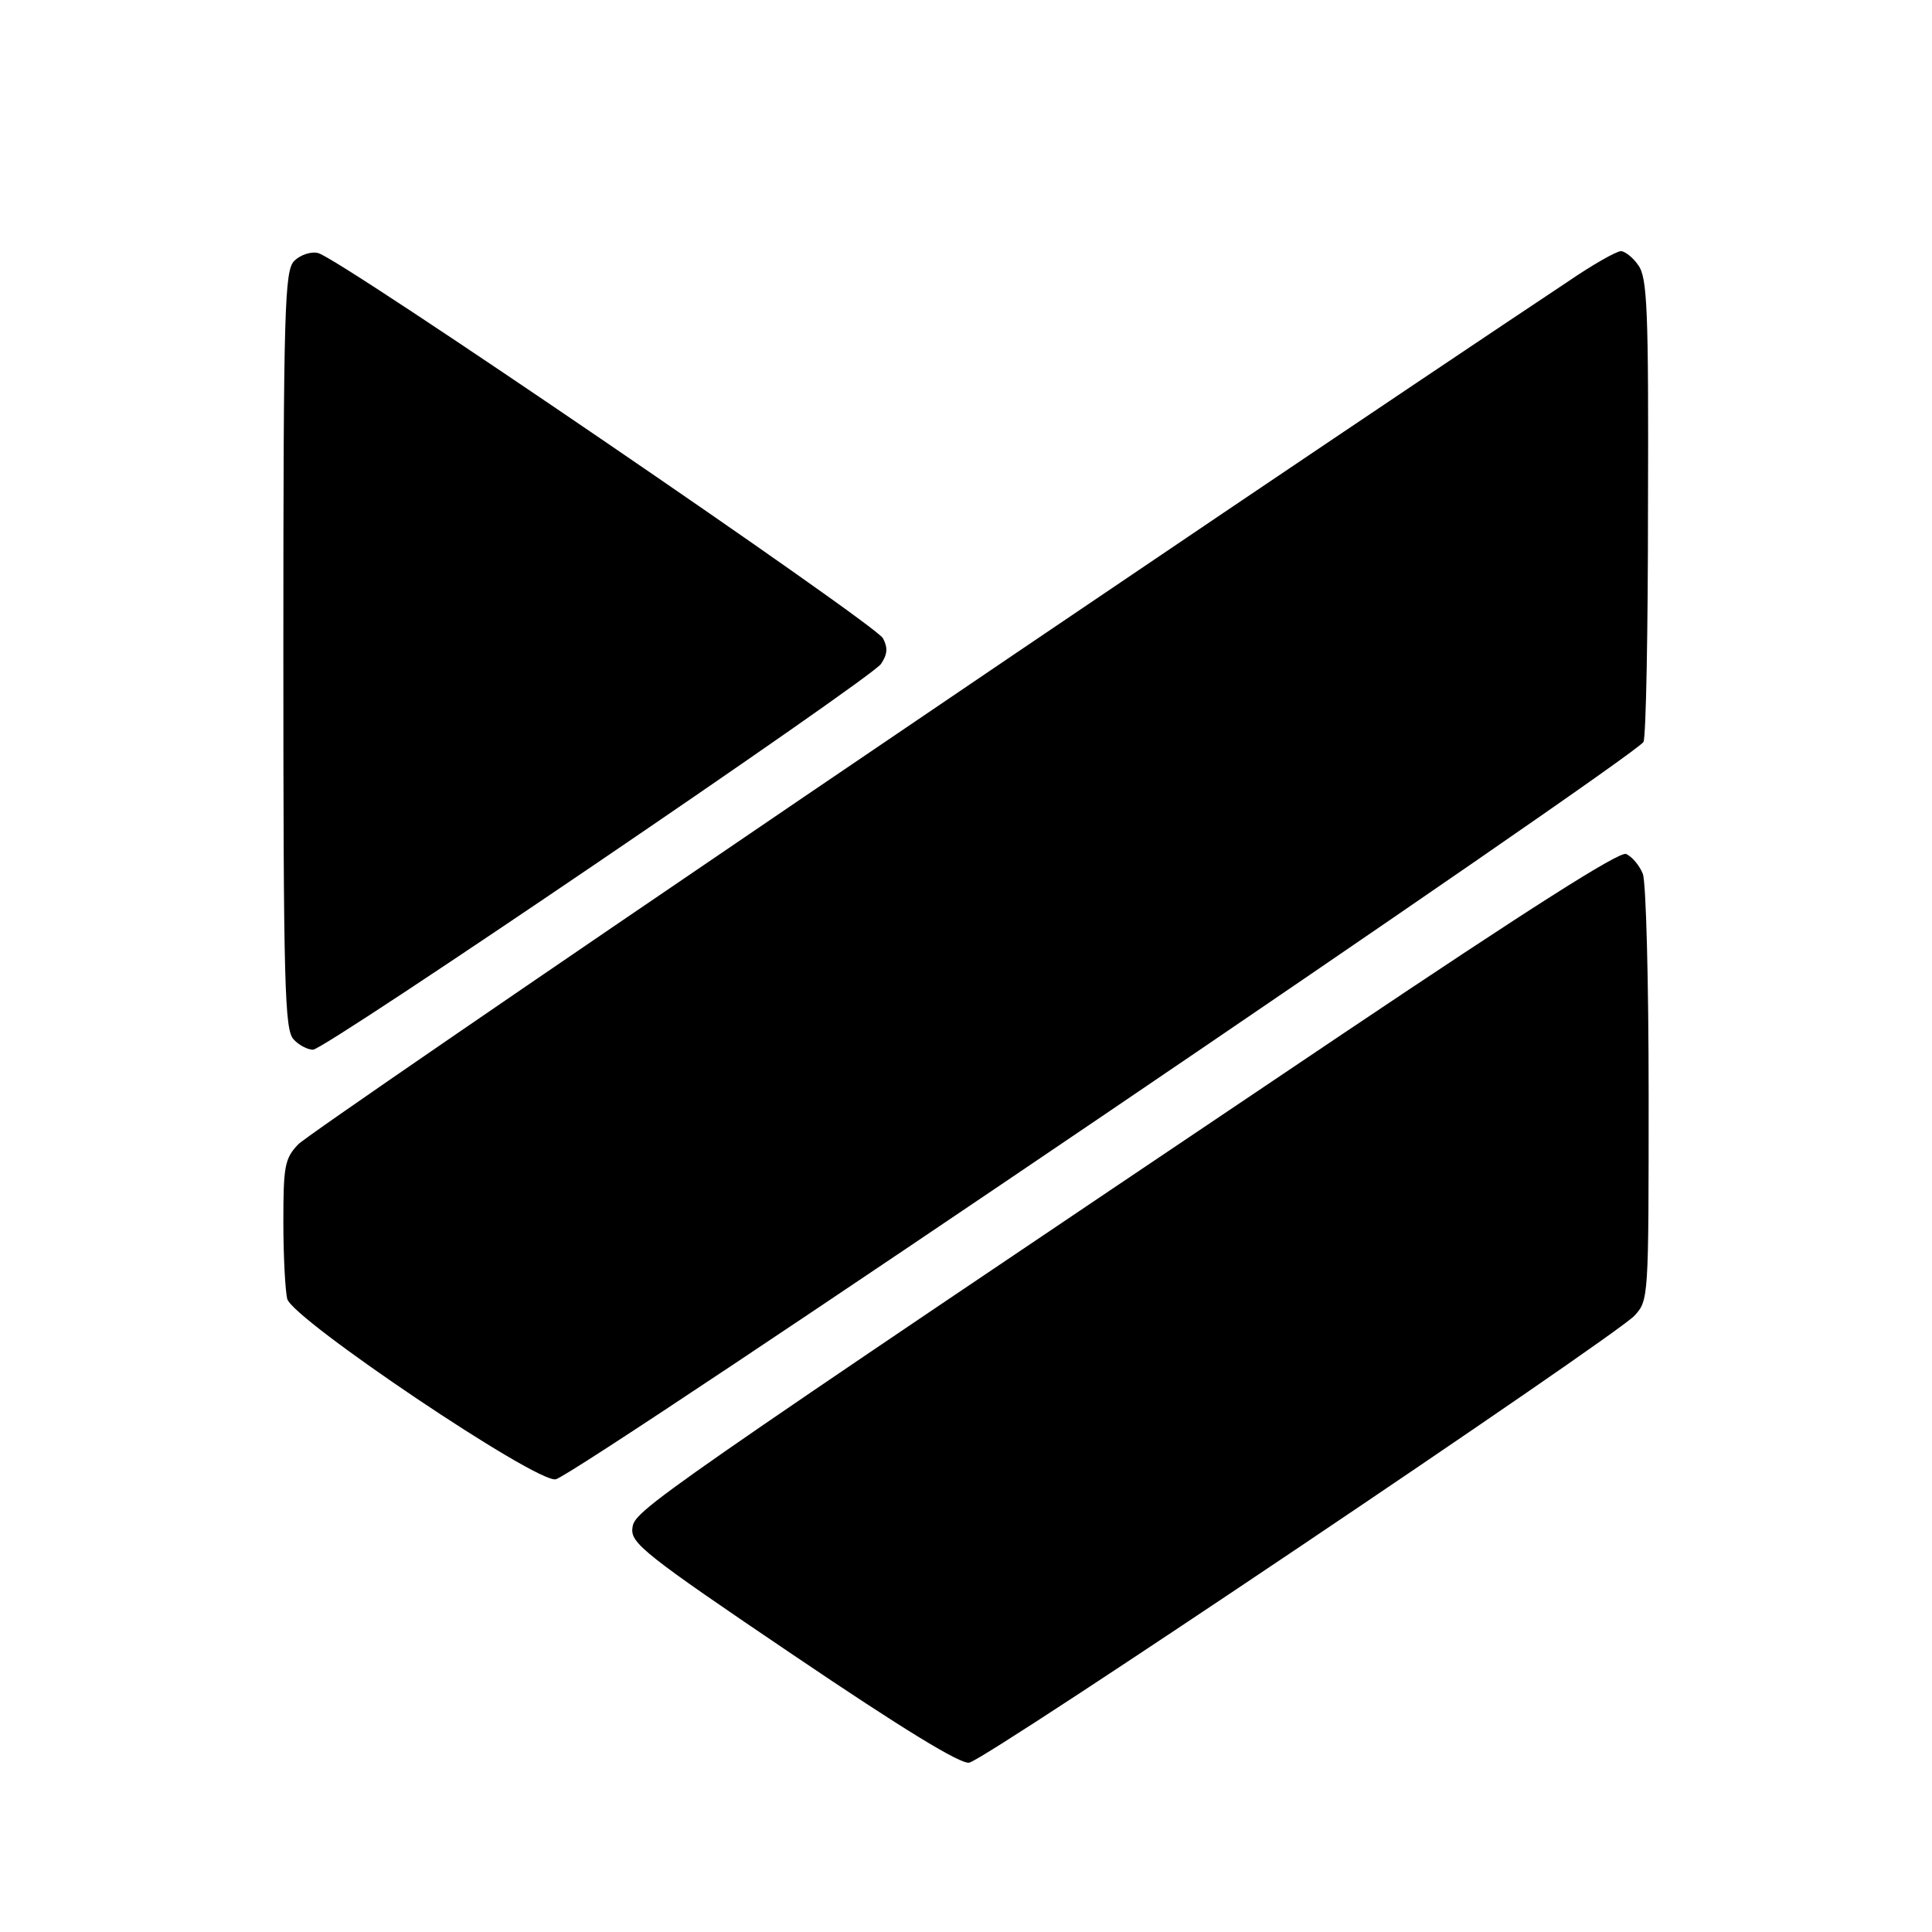
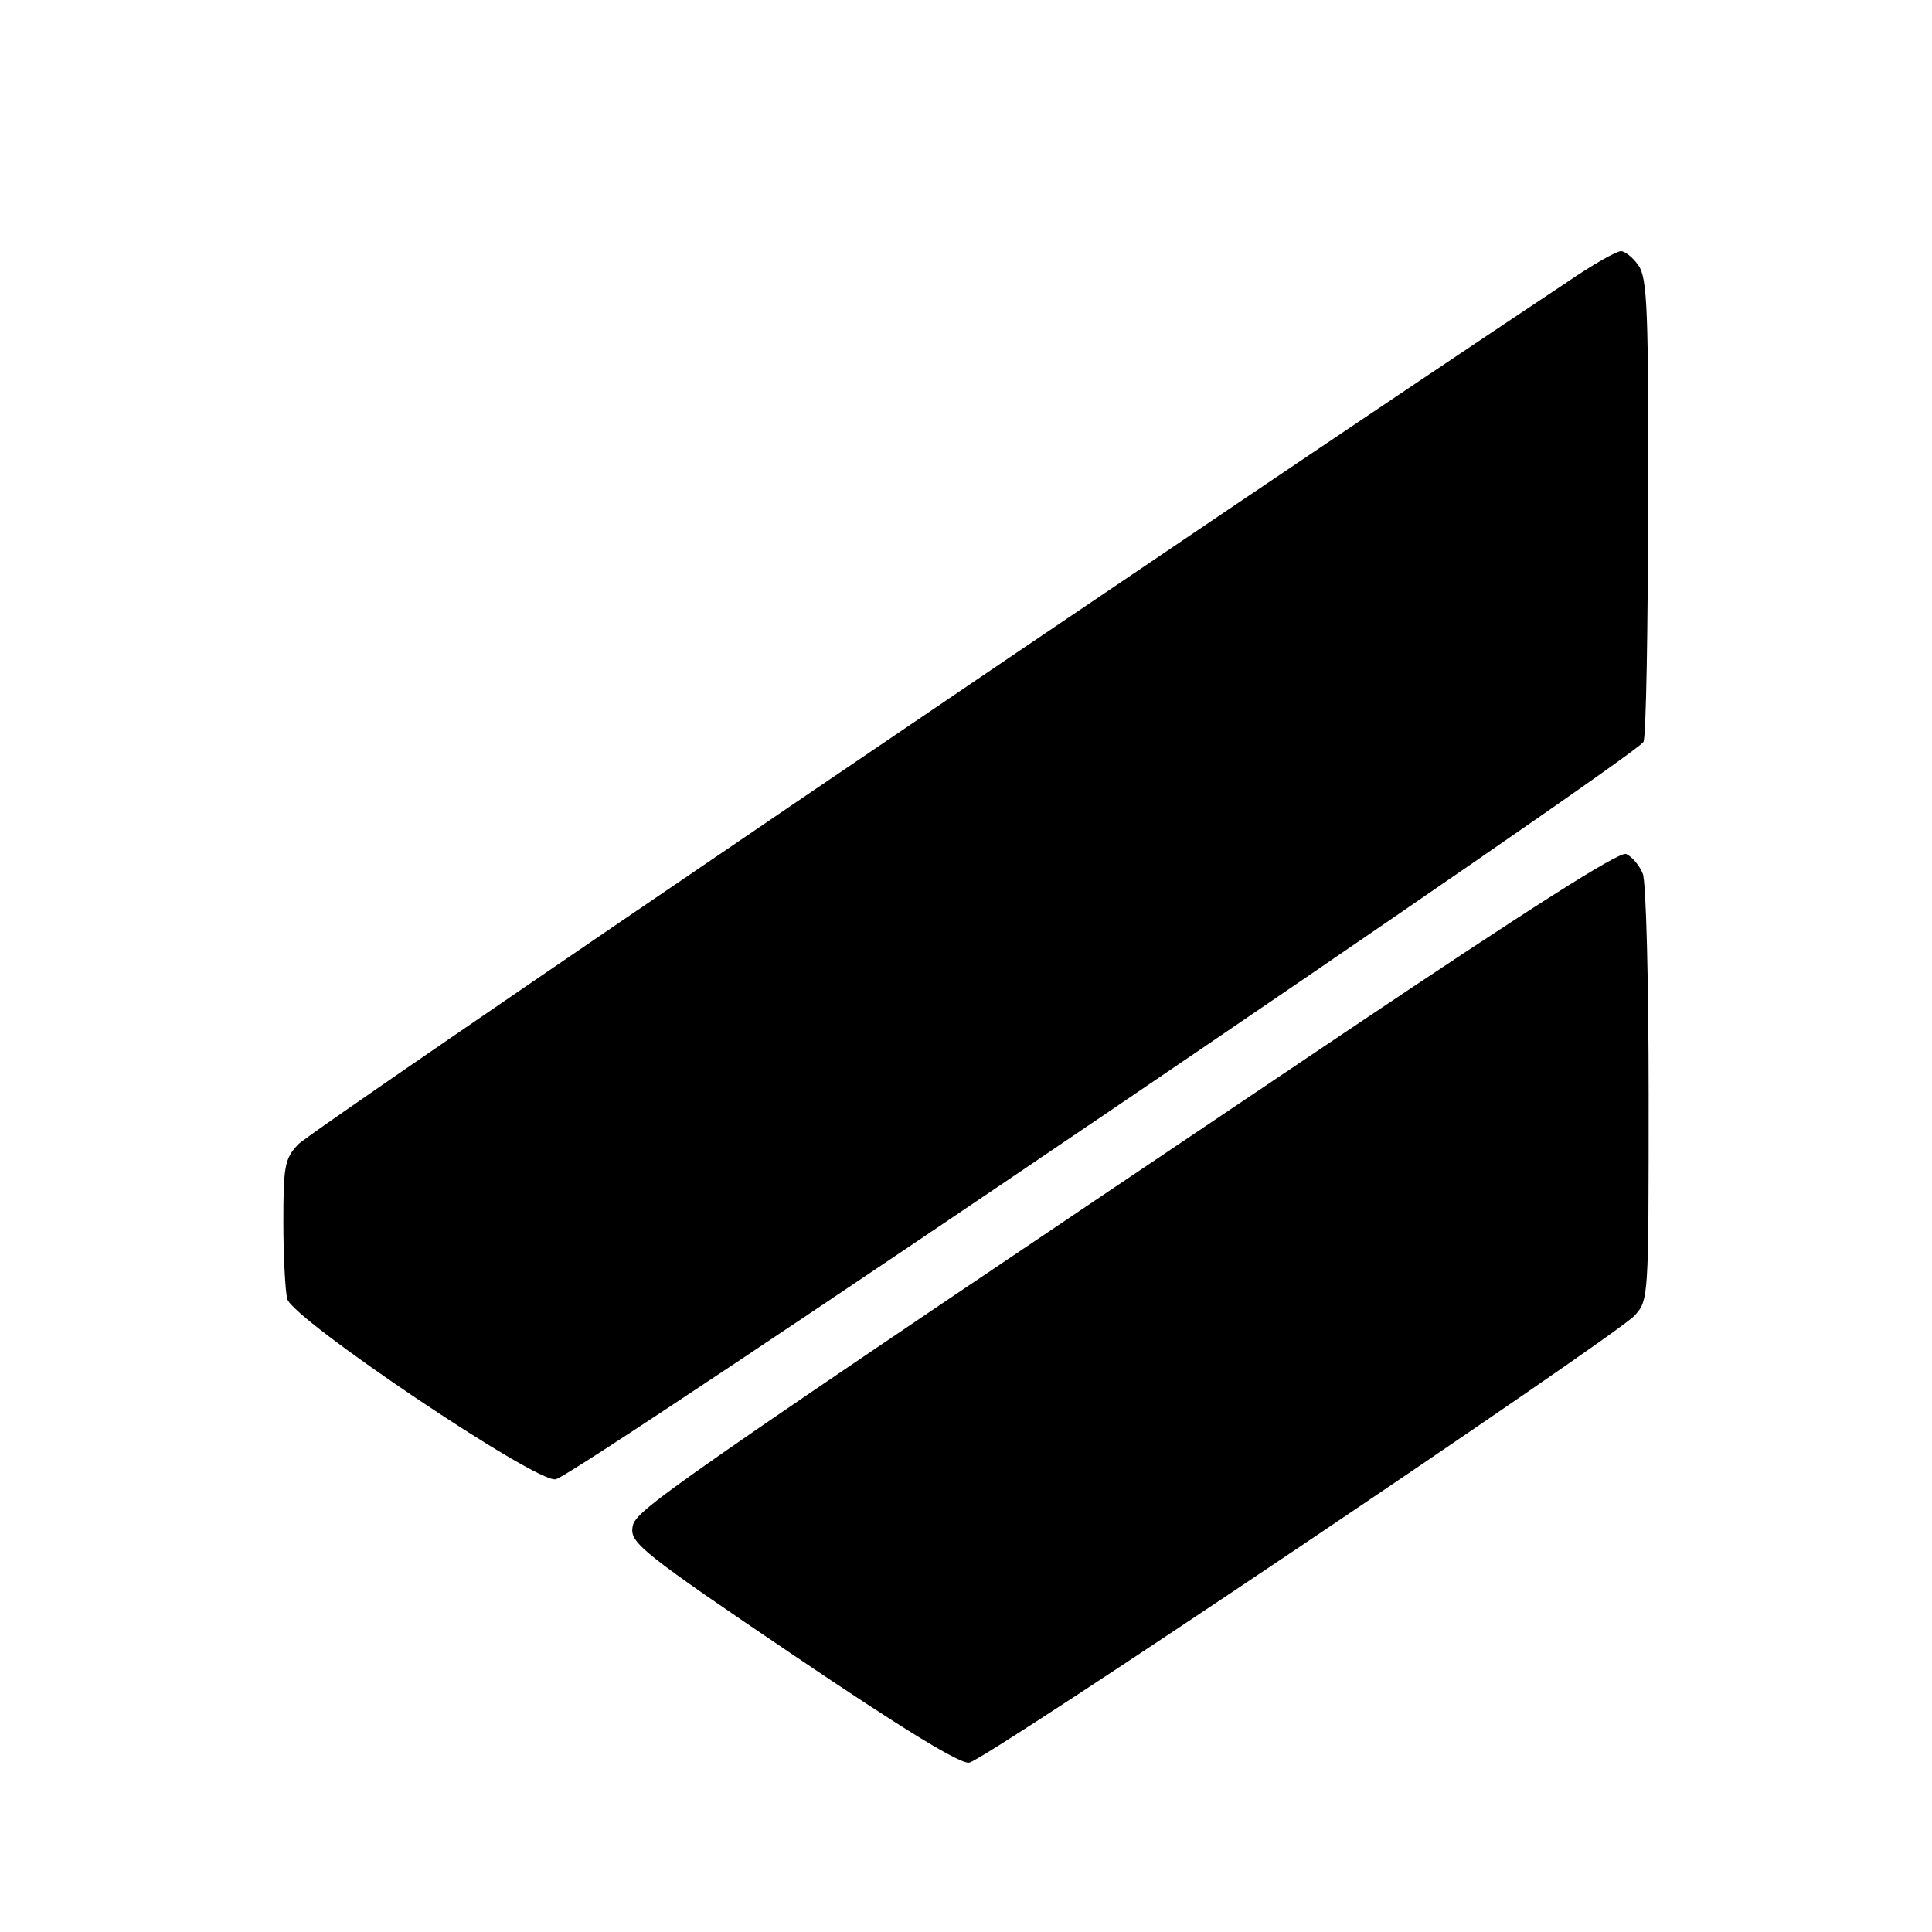
<svg xmlns="http://www.w3.org/2000/svg" version="1.0" width="300pt" height="300pt" viewBox="0 0 300 300" preserveAspectRatio="xMidYMid meet">
  <g transform="translate(0,300) scale(0.1,-0.1)" fill="#000000" stroke="none">
-     <path d="M457 2595 c-15 -15 -17 -70 -17 -605 0 -522 2 -590 16 -604 8 -9 22 -16 30 -16 19 0 865 575 882 599 10 15 11 25 3 40 -13 23 -846 592 -877 598 -11 3 -28 -3 -37 -12z" />
    <path d="M2435 2563 c-544 -362 -1956 -1321 -1972 -1340 -21 -22 -23 -34 -23 -121 0 -53 3 -107 6 -119 9 -32 388 -287 417 -280 32 6 1681 1125 1689 1145 4 9 7 175 7 367 1 302 -1 354 -15 373 -8 12 -21 22 -27 22 -7 0 -44 -21 -82 -47z" />
    <path d="M2087 1396 c-1090 -733 -1102 -741 -1105 -769 -3 -23 19 -41 250 -197 170 -115 260 -170 273 -167 26 4 1002 661 1033 694 22 24 22 26 22 343 0 175 -4 330 -9 343 -5 13 -17 27 -26 31 -11 4 -152 -86 -438 -278z" />
  </g>
</svg>